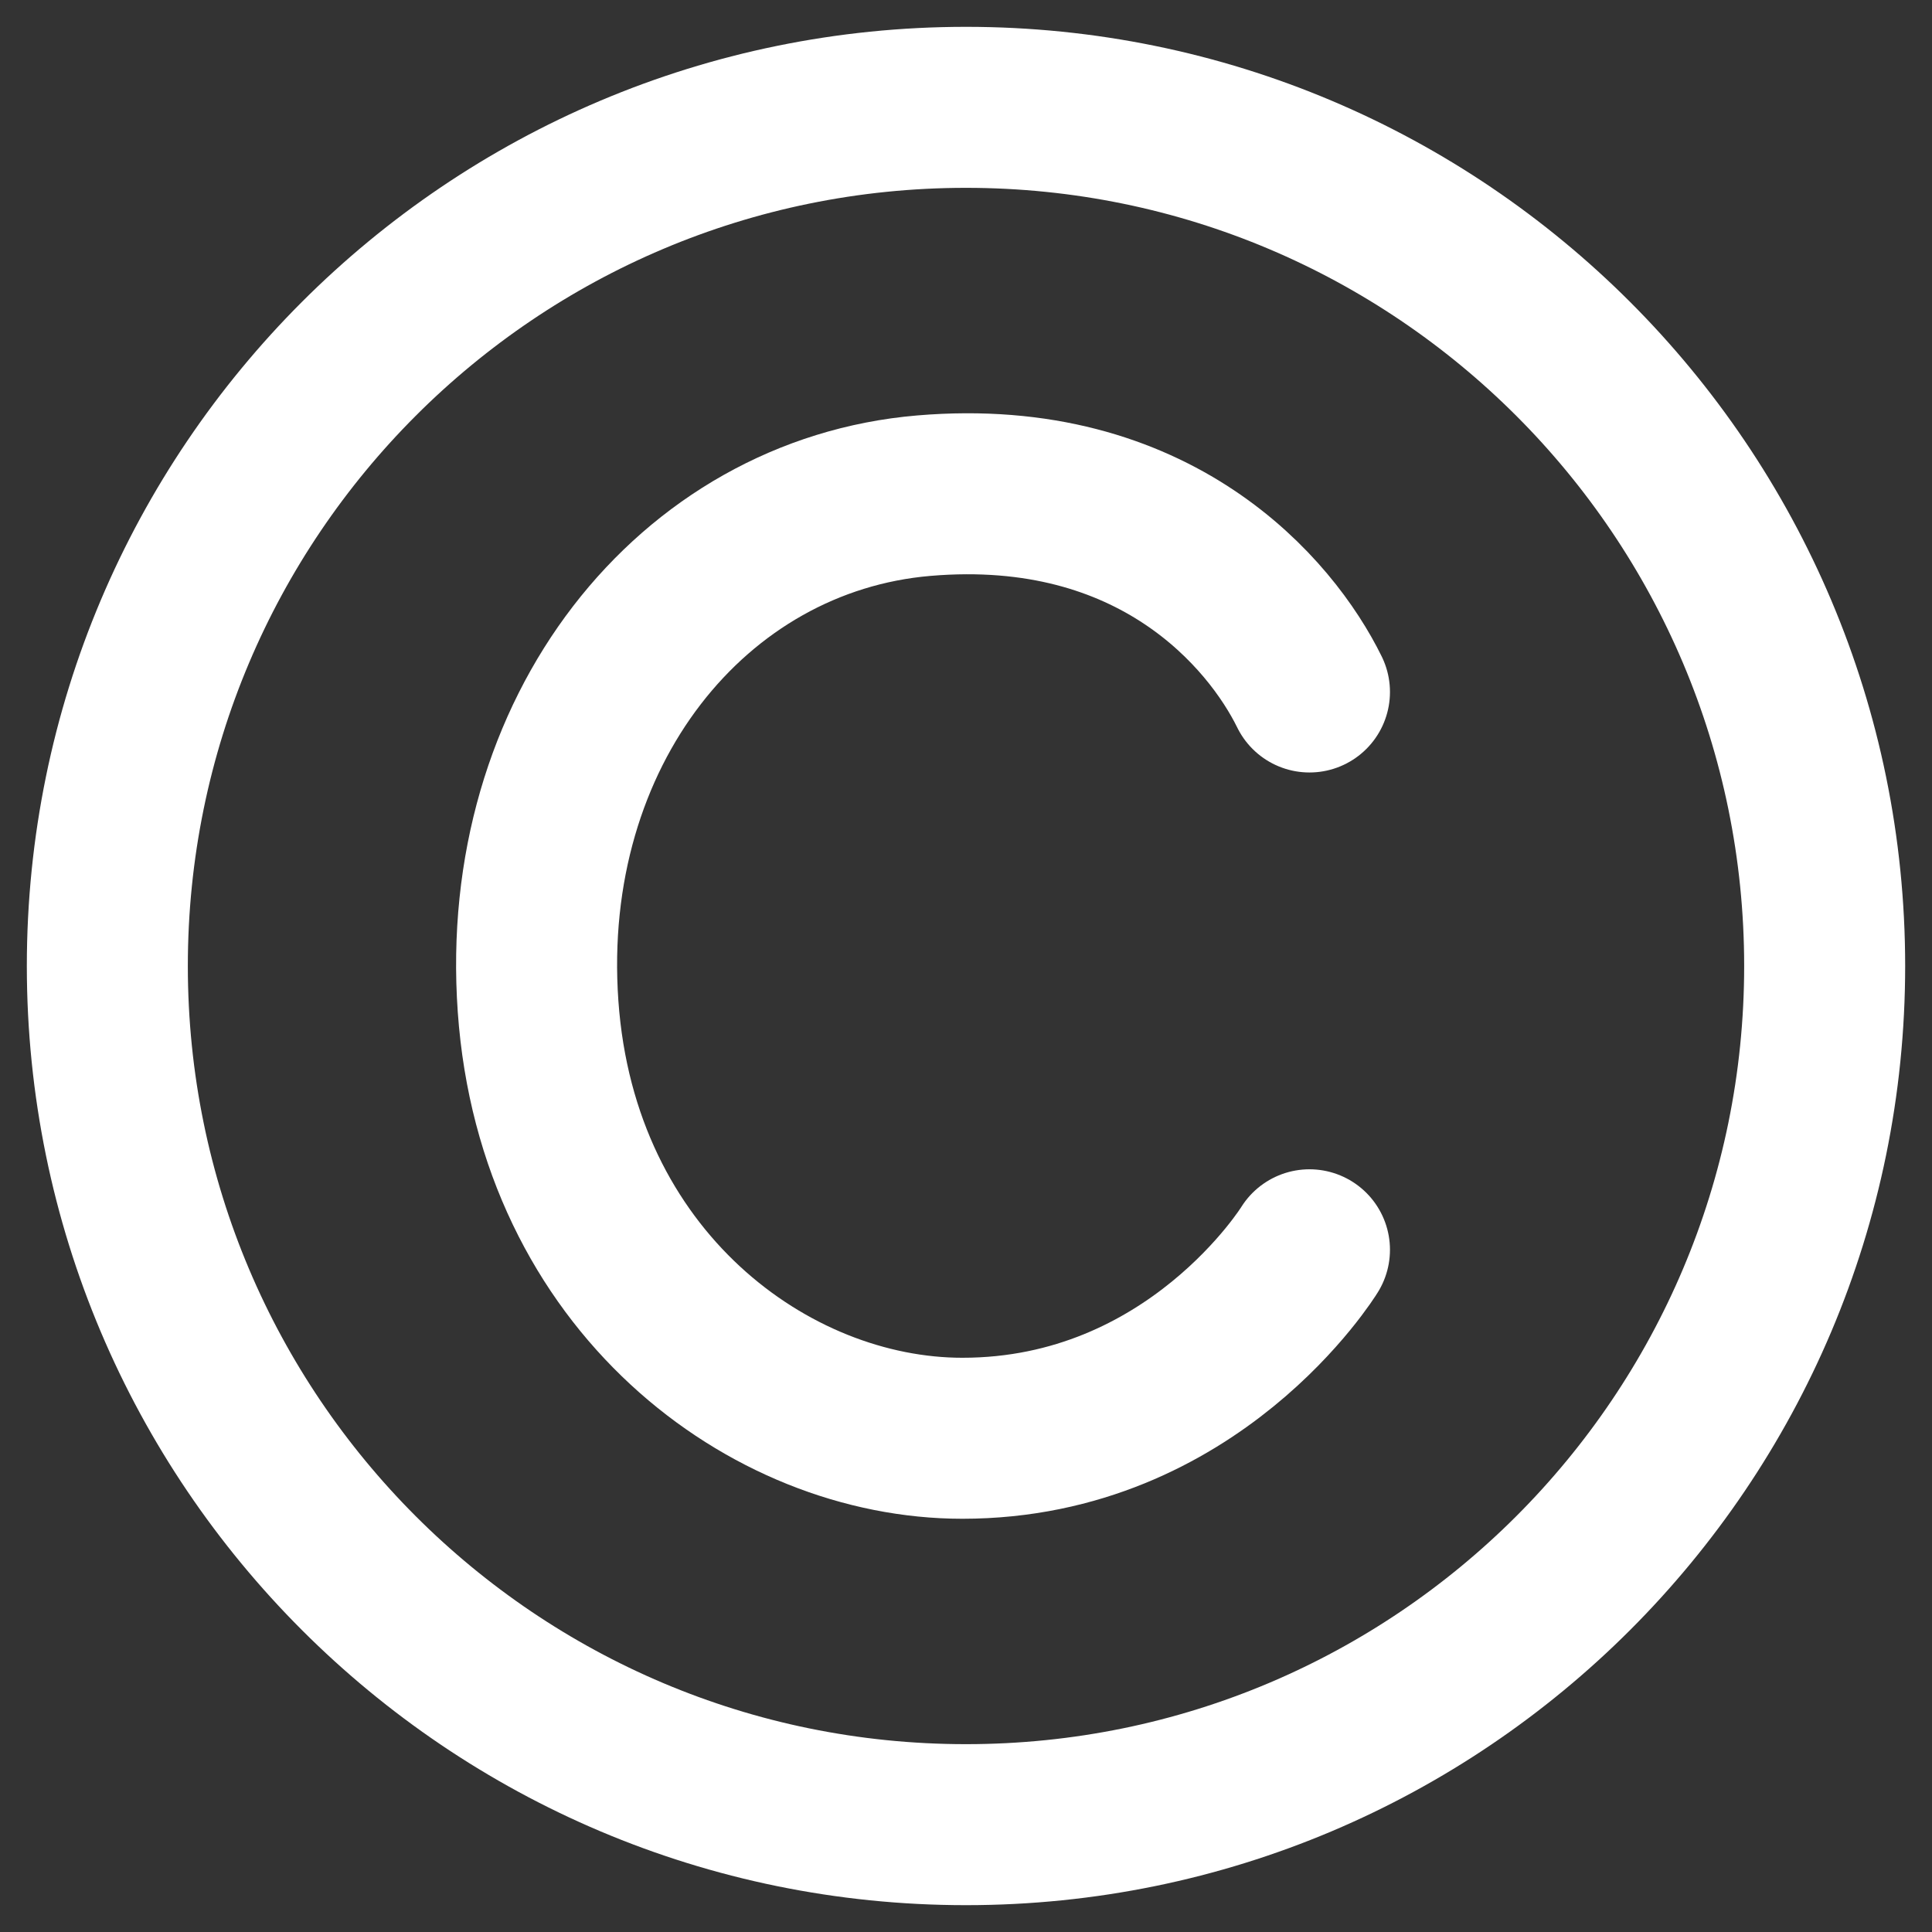
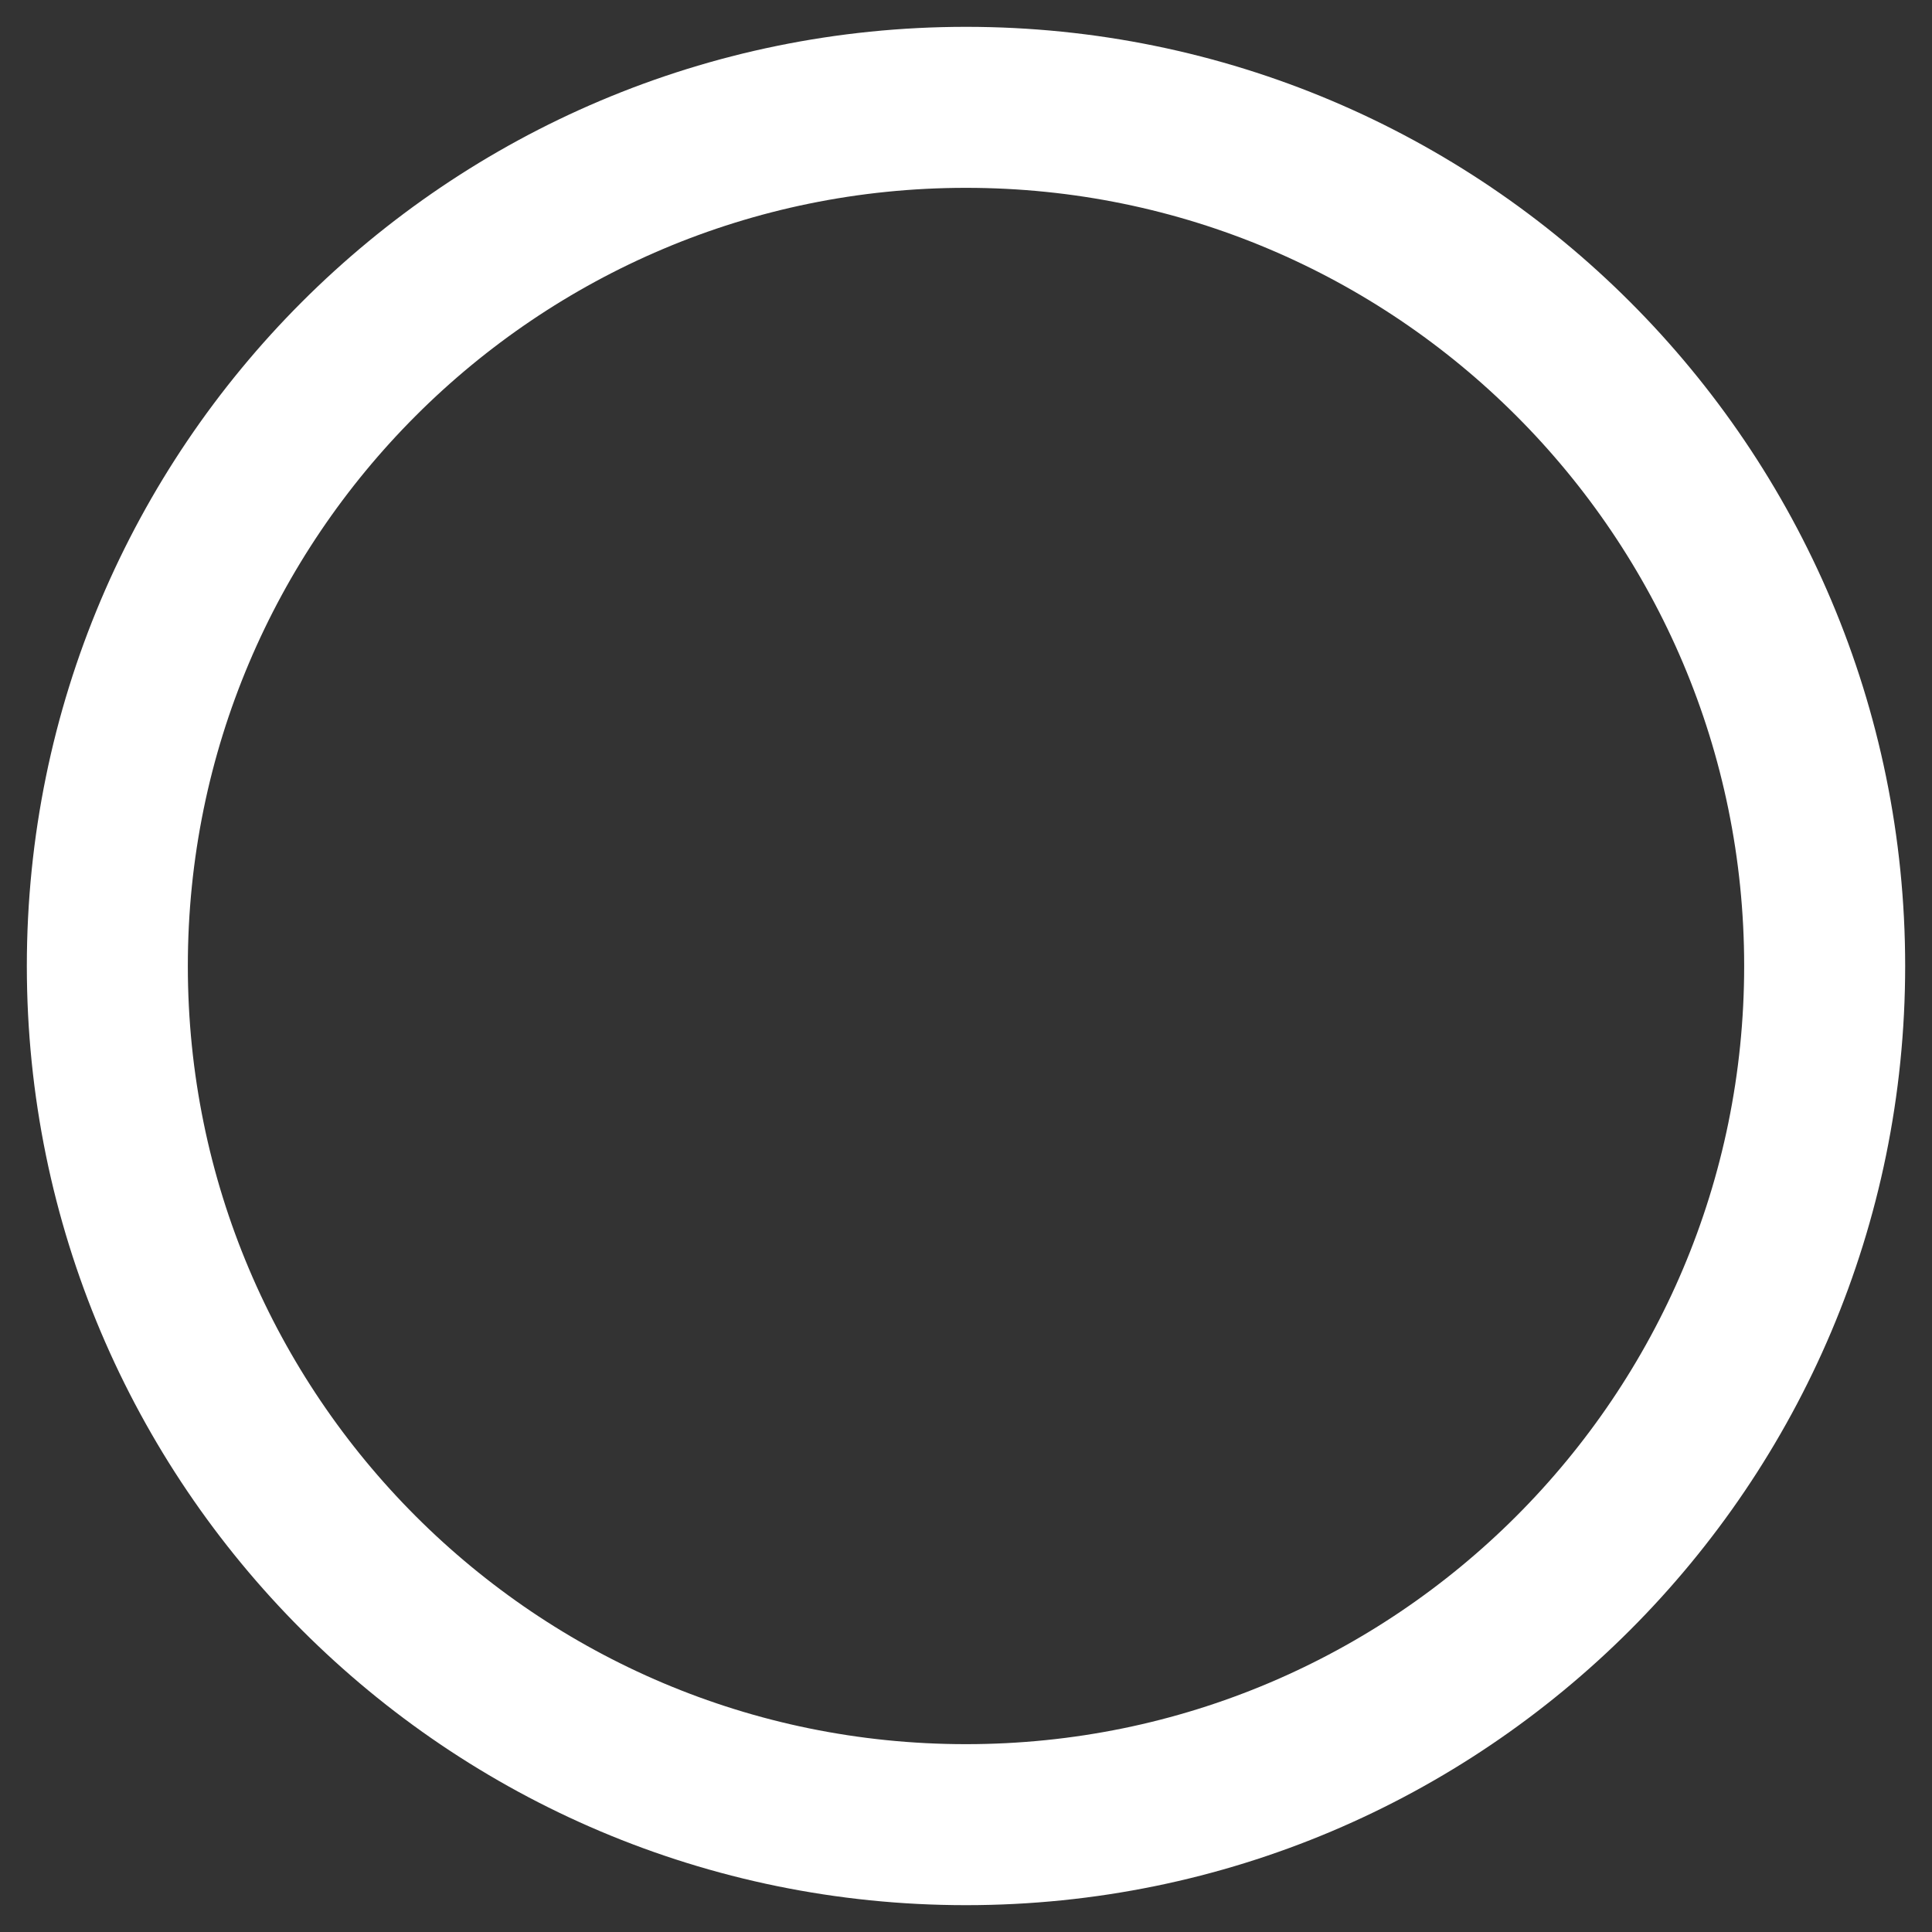
<svg xmlns="http://www.w3.org/2000/svg" width="18" height="18" viewBox="0 0 18 18" fill="none">
  <rect x="0" y="0" width="18" height="18" fill="#333333" stroke="none" />
  <path d="M9 17C13.418 17 17 13.418 17 9C17 4.582 13.418 1 9 1C4.582 1 1 4.582 1 9C1 13.418 4.582 17 9 17Z" stroke="white" stroke-width="1.5" stroke-linecap="round" stroke-linejoin="round" />
-   <path d="M12.2 6.447C11.841 5.715 10.763 4.435 8.607 4.618C6.451 4.801 4.833 6.814 5.013 9.375C5.193 11.937 7.169 13.4 8.966 13.4C11.122 13.4 12.2 11.644 12.2 11.644" stroke="white" stroke-width="1.5" stroke-linecap="round" stroke-linejoin="round" />
</svg>